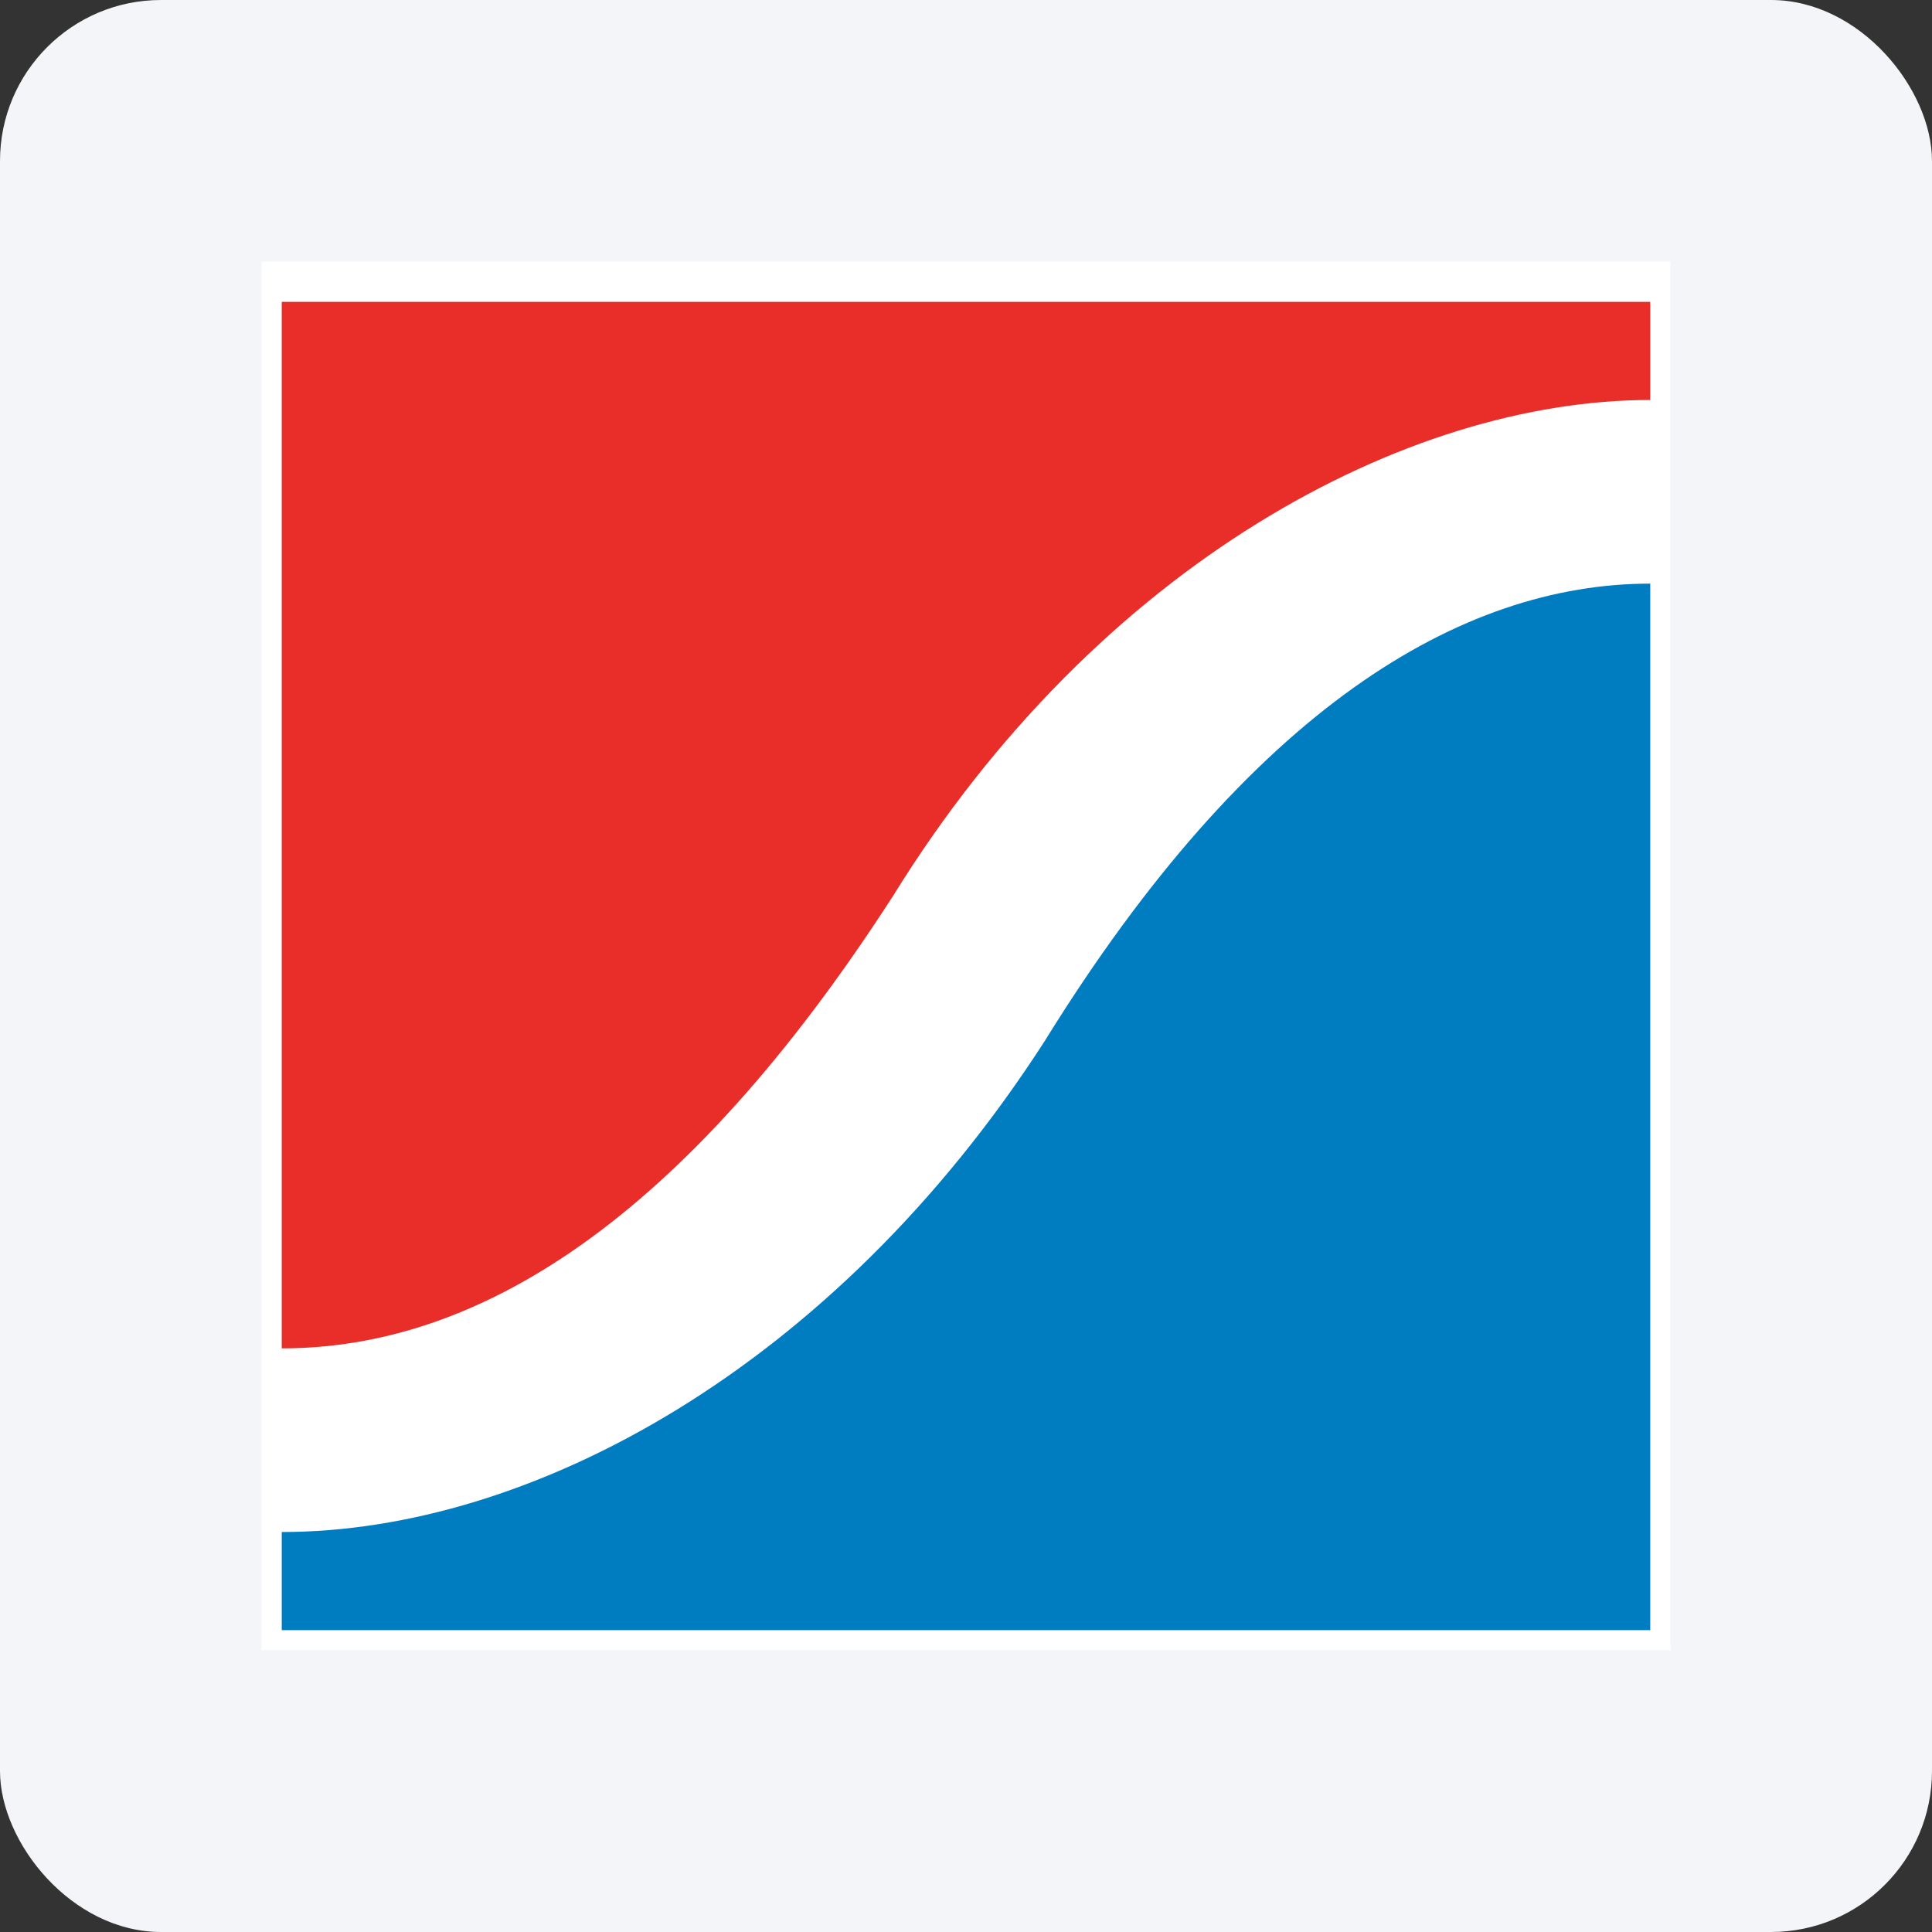
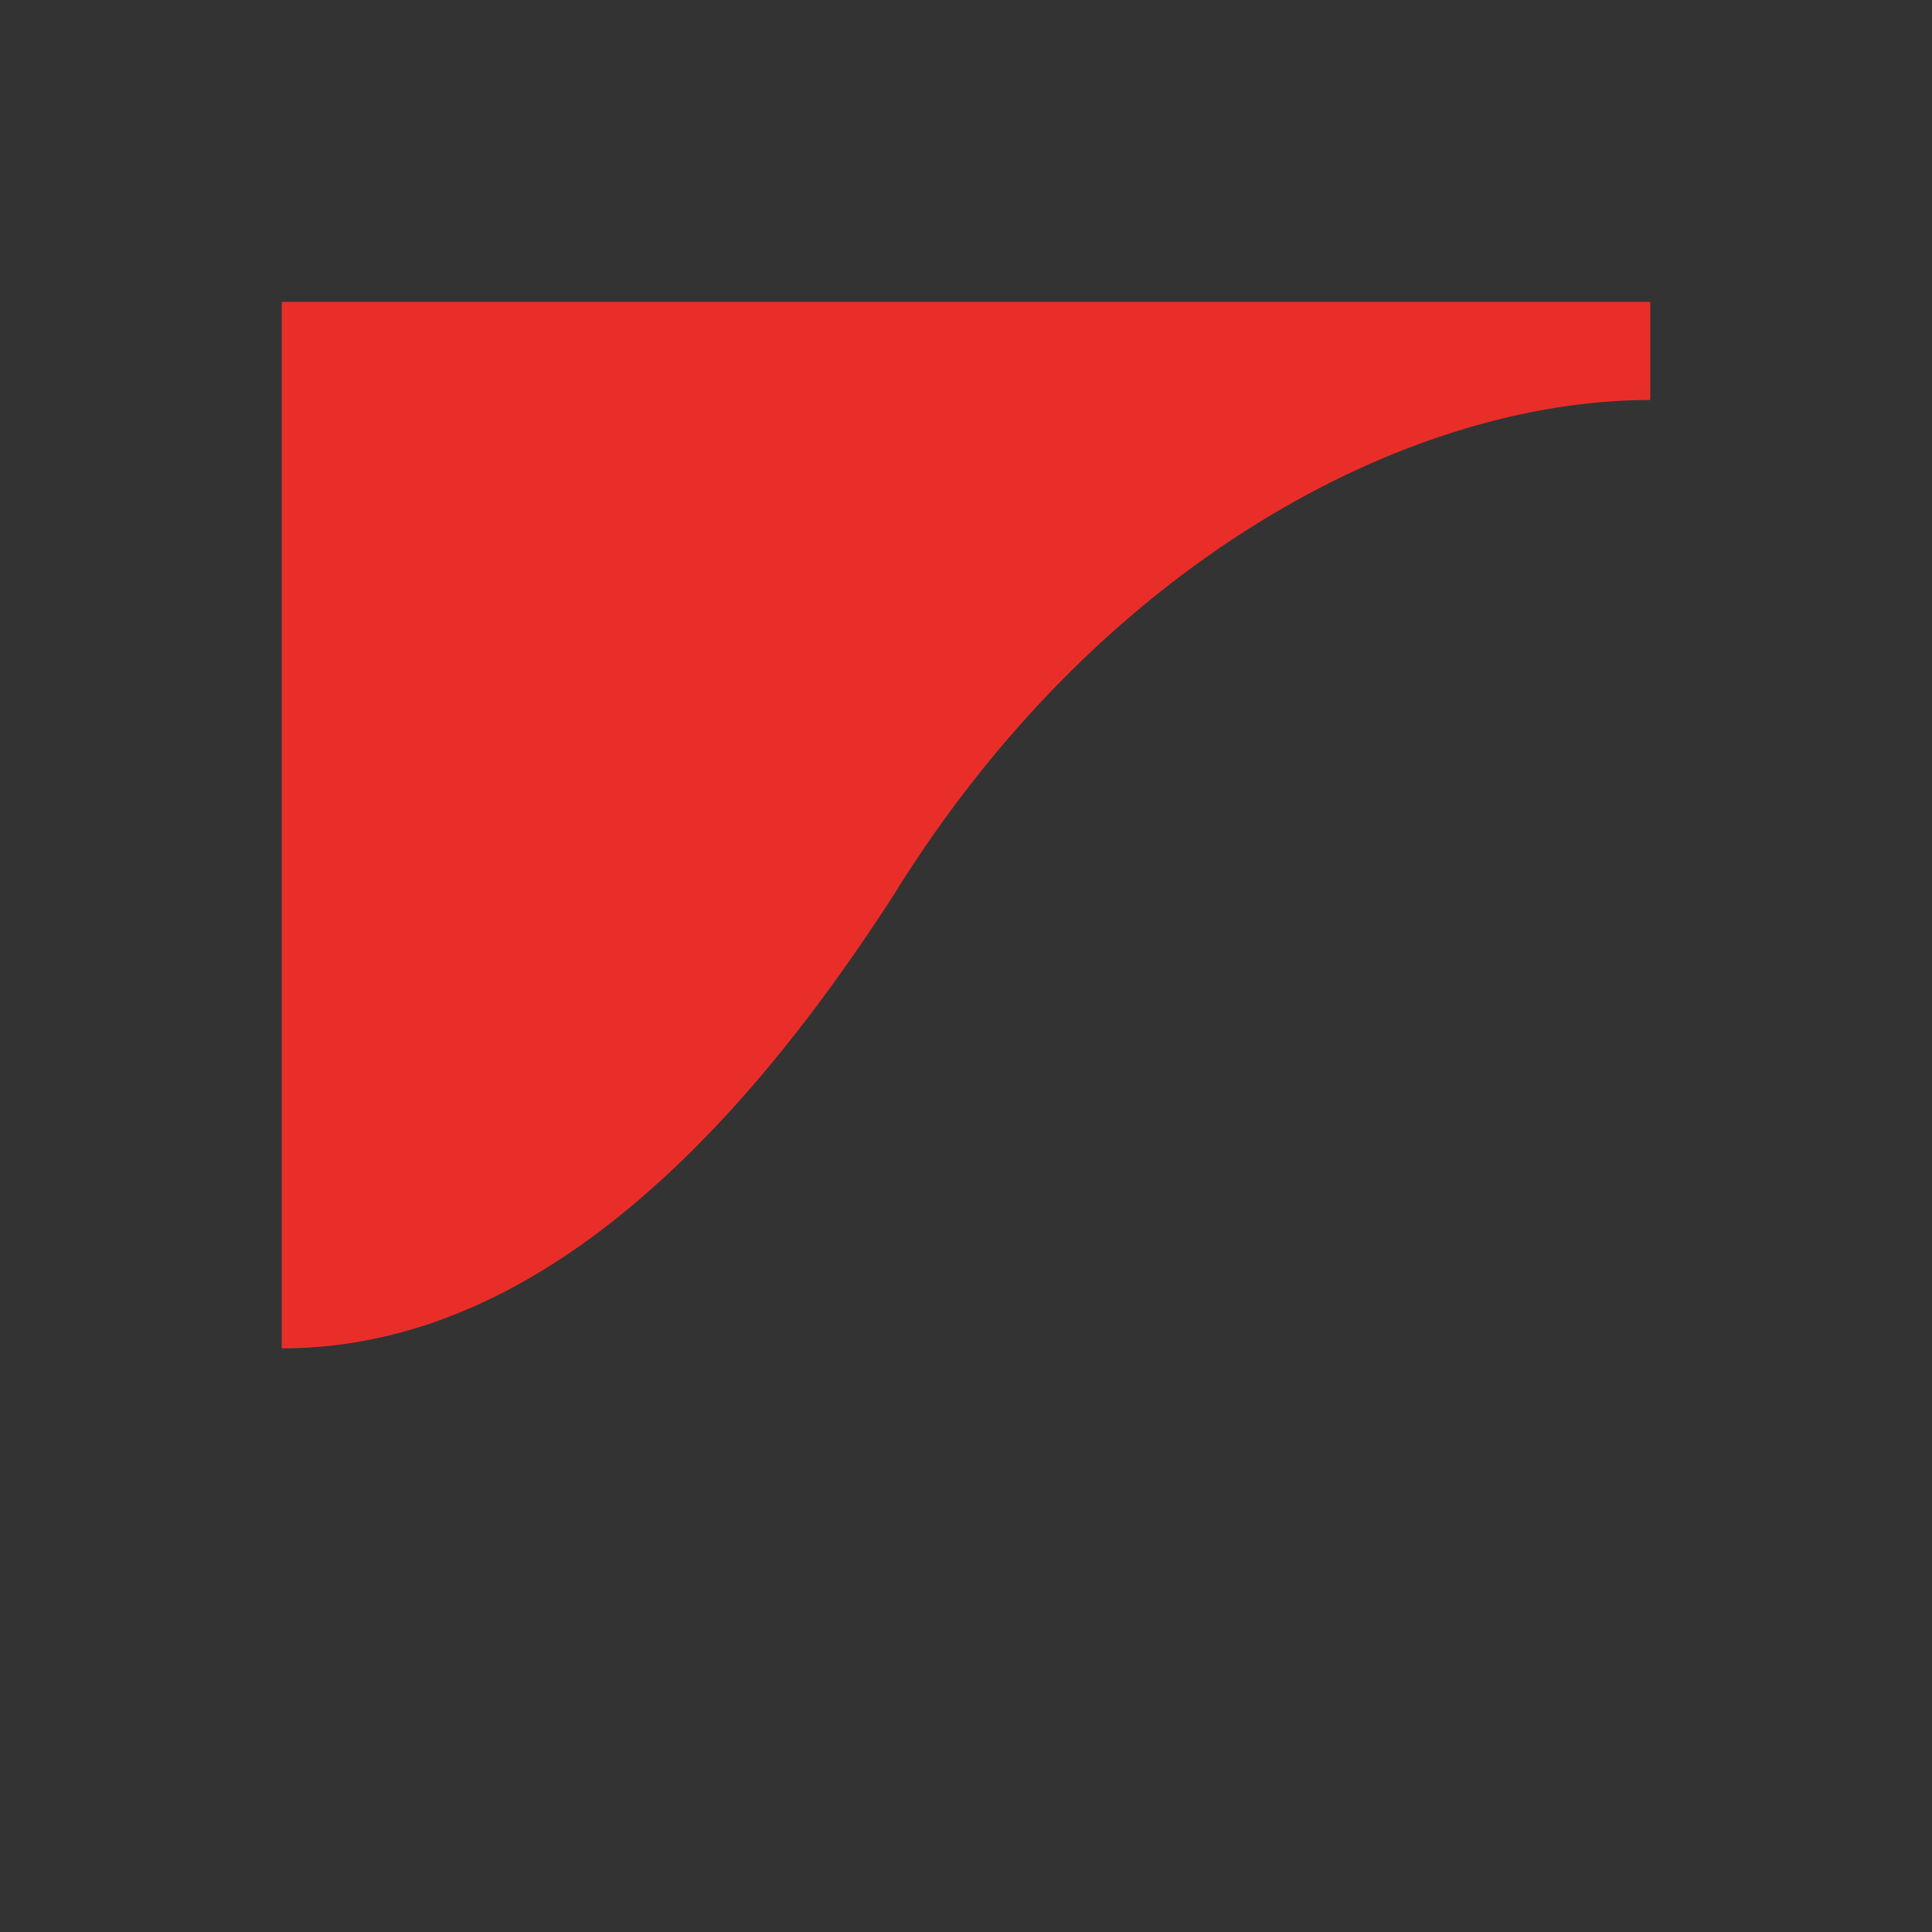
<svg xmlns="http://www.w3.org/2000/svg" width="96" height="96" viewBox="0 0 96 96" fill="none">
  <rect x="0" y="0" width="96" height="96" fill="#333333" stroke="none" />
-   <rect width="96" height="96" rx="8" fill="#F4F5F8" />
-   <path fill-rule="evenodd" clip-rule="evenodd" d="M13 82H83V13H13V82Z" fill="white" />
-   <path fill-rule="evenodd" clip-rule="evenodd" d="M82 19.875V15H14V67C23.676 67 33.889 60.773 44.373 44.523C54.586 28 69.904 19.875 82 19.875V19.875Z" fill="#E92E29" />
-   <path fill-rule="evenodd" clip-rule="evenodd" d="M14 76.125V81H82V29C72.591 29 62.111 35.231 51.898 51.75C41.414 68.004 26.363 76.125 14 76.125V76.125Z" fill="#007CC1" />
+   <path fill-rule="evenodd" clip-rule="evenodd" d="M82 19.875V15H14V67C23.676 67 33.889 60.773 44.373 44.523C54.586 28 69.904 19.875 82 19.875V19.875" fill="#E92E29" />
</svg>